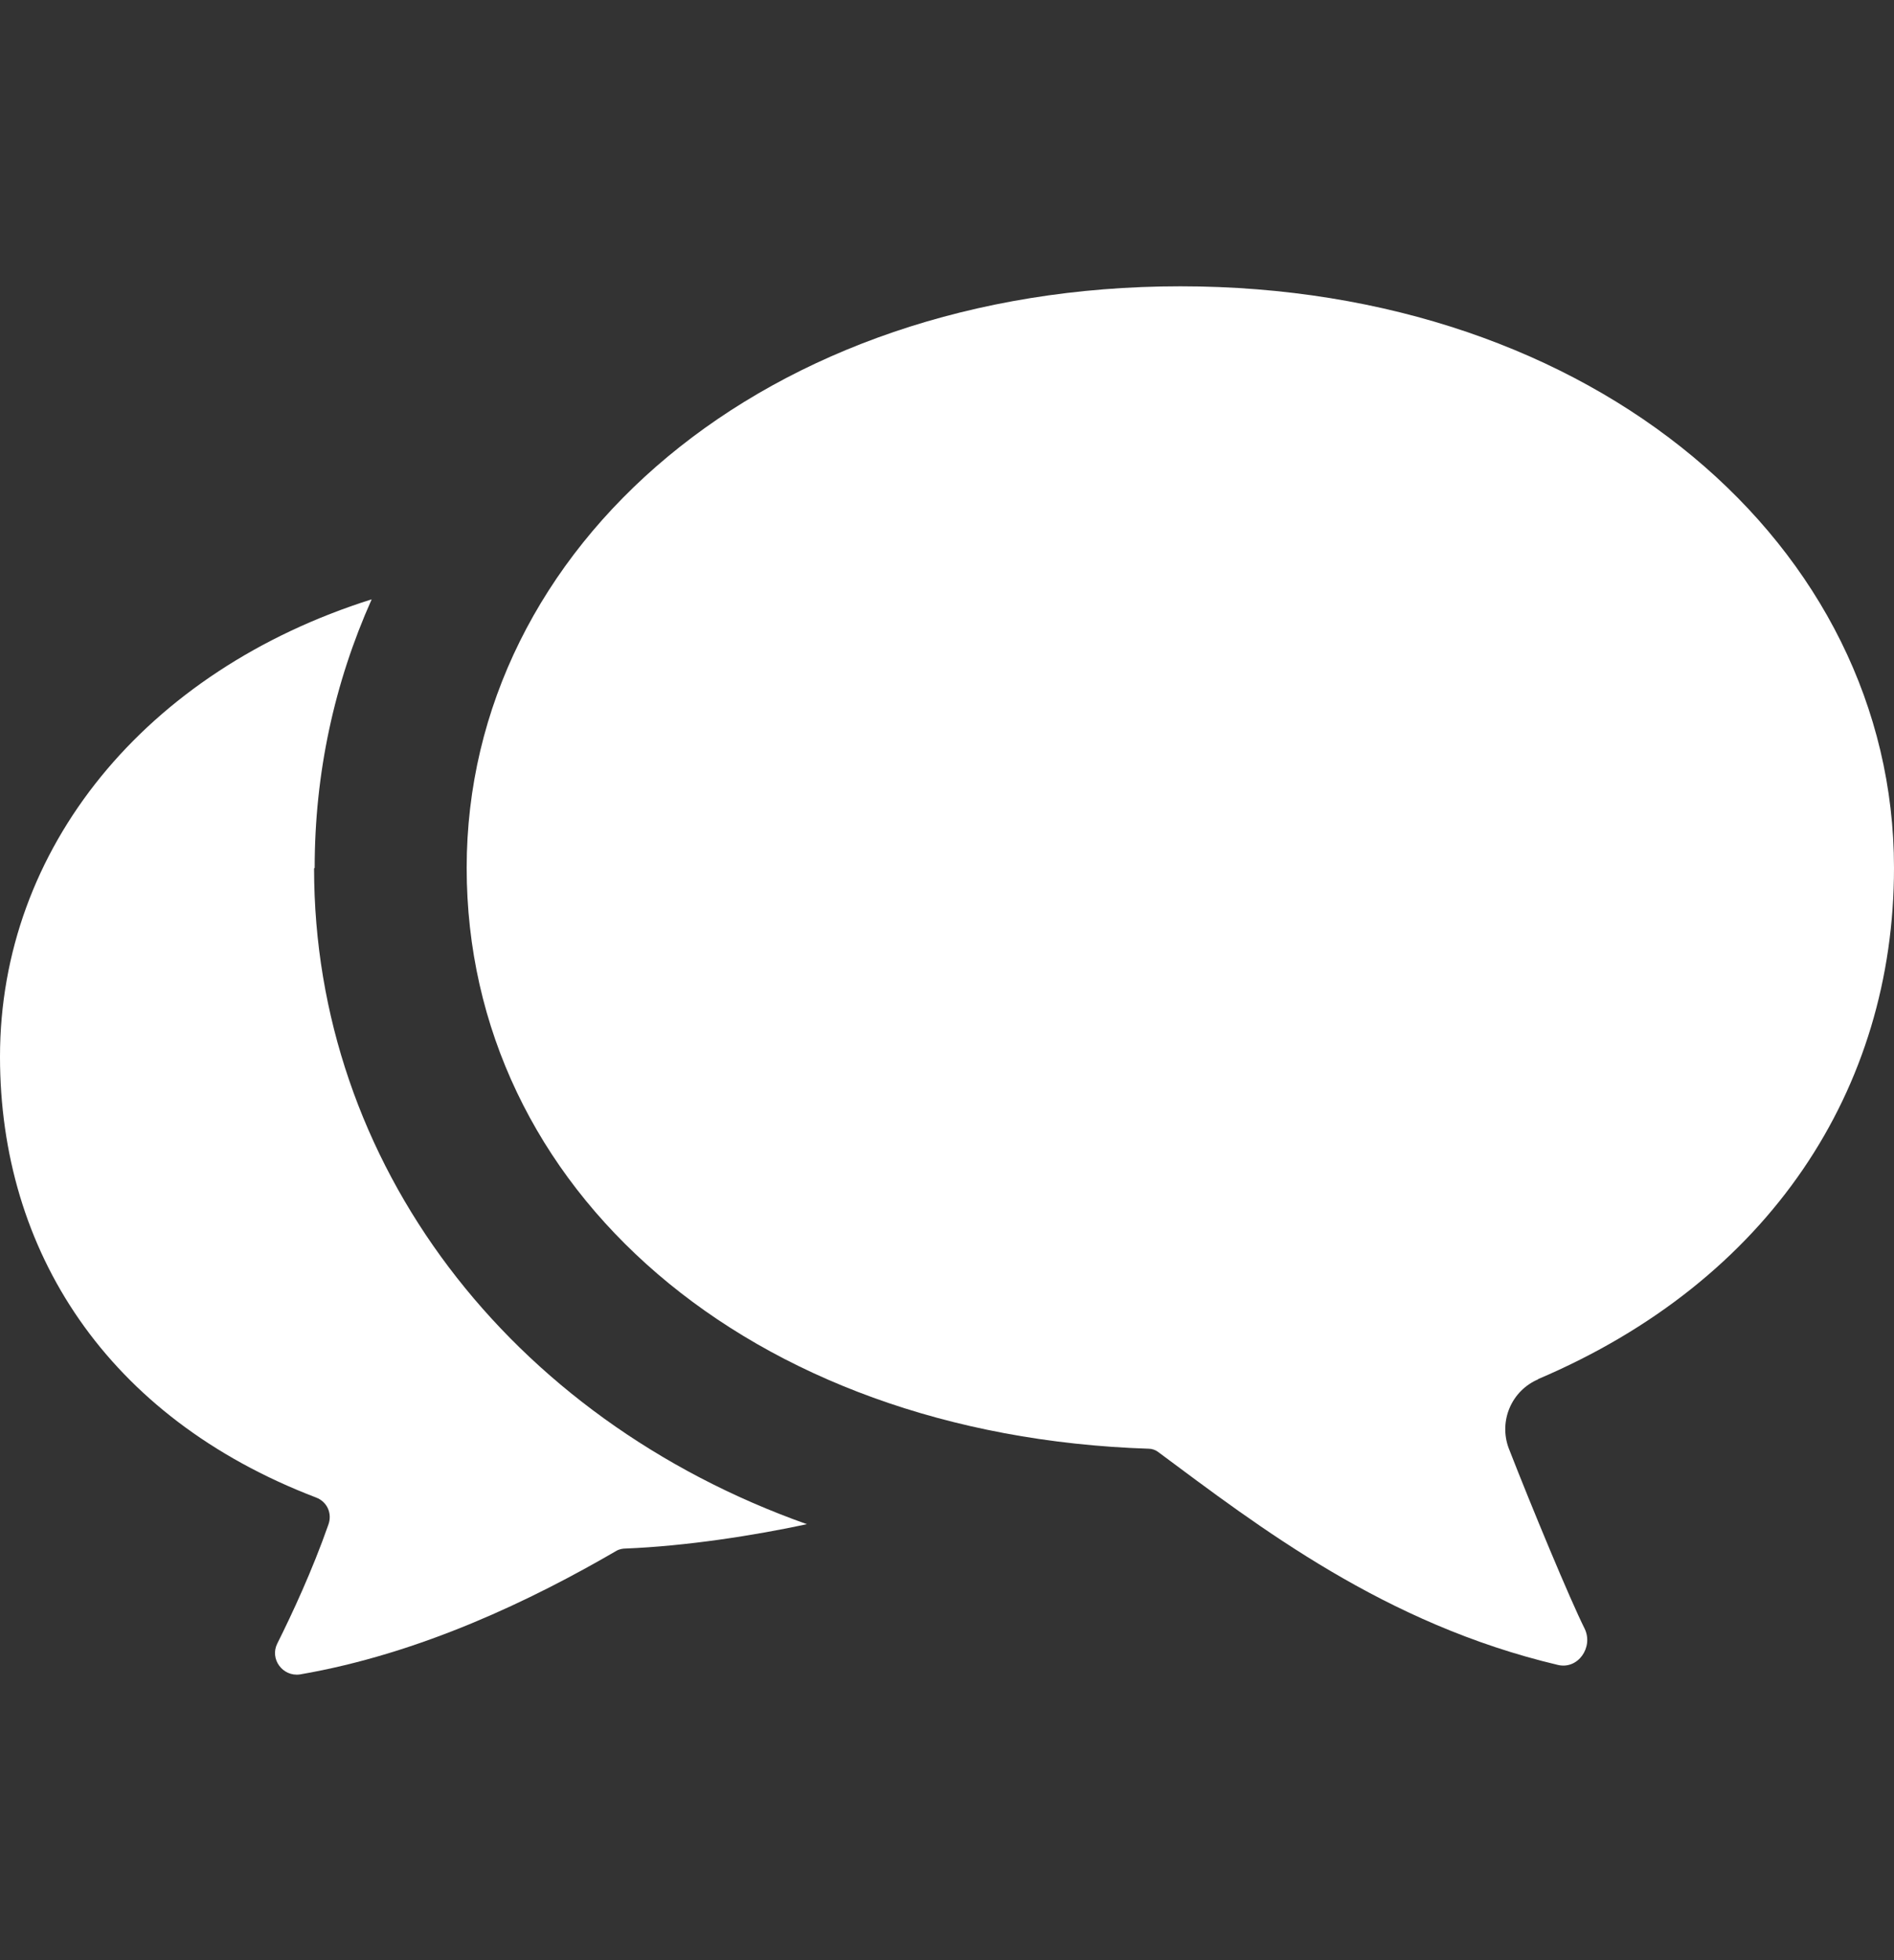
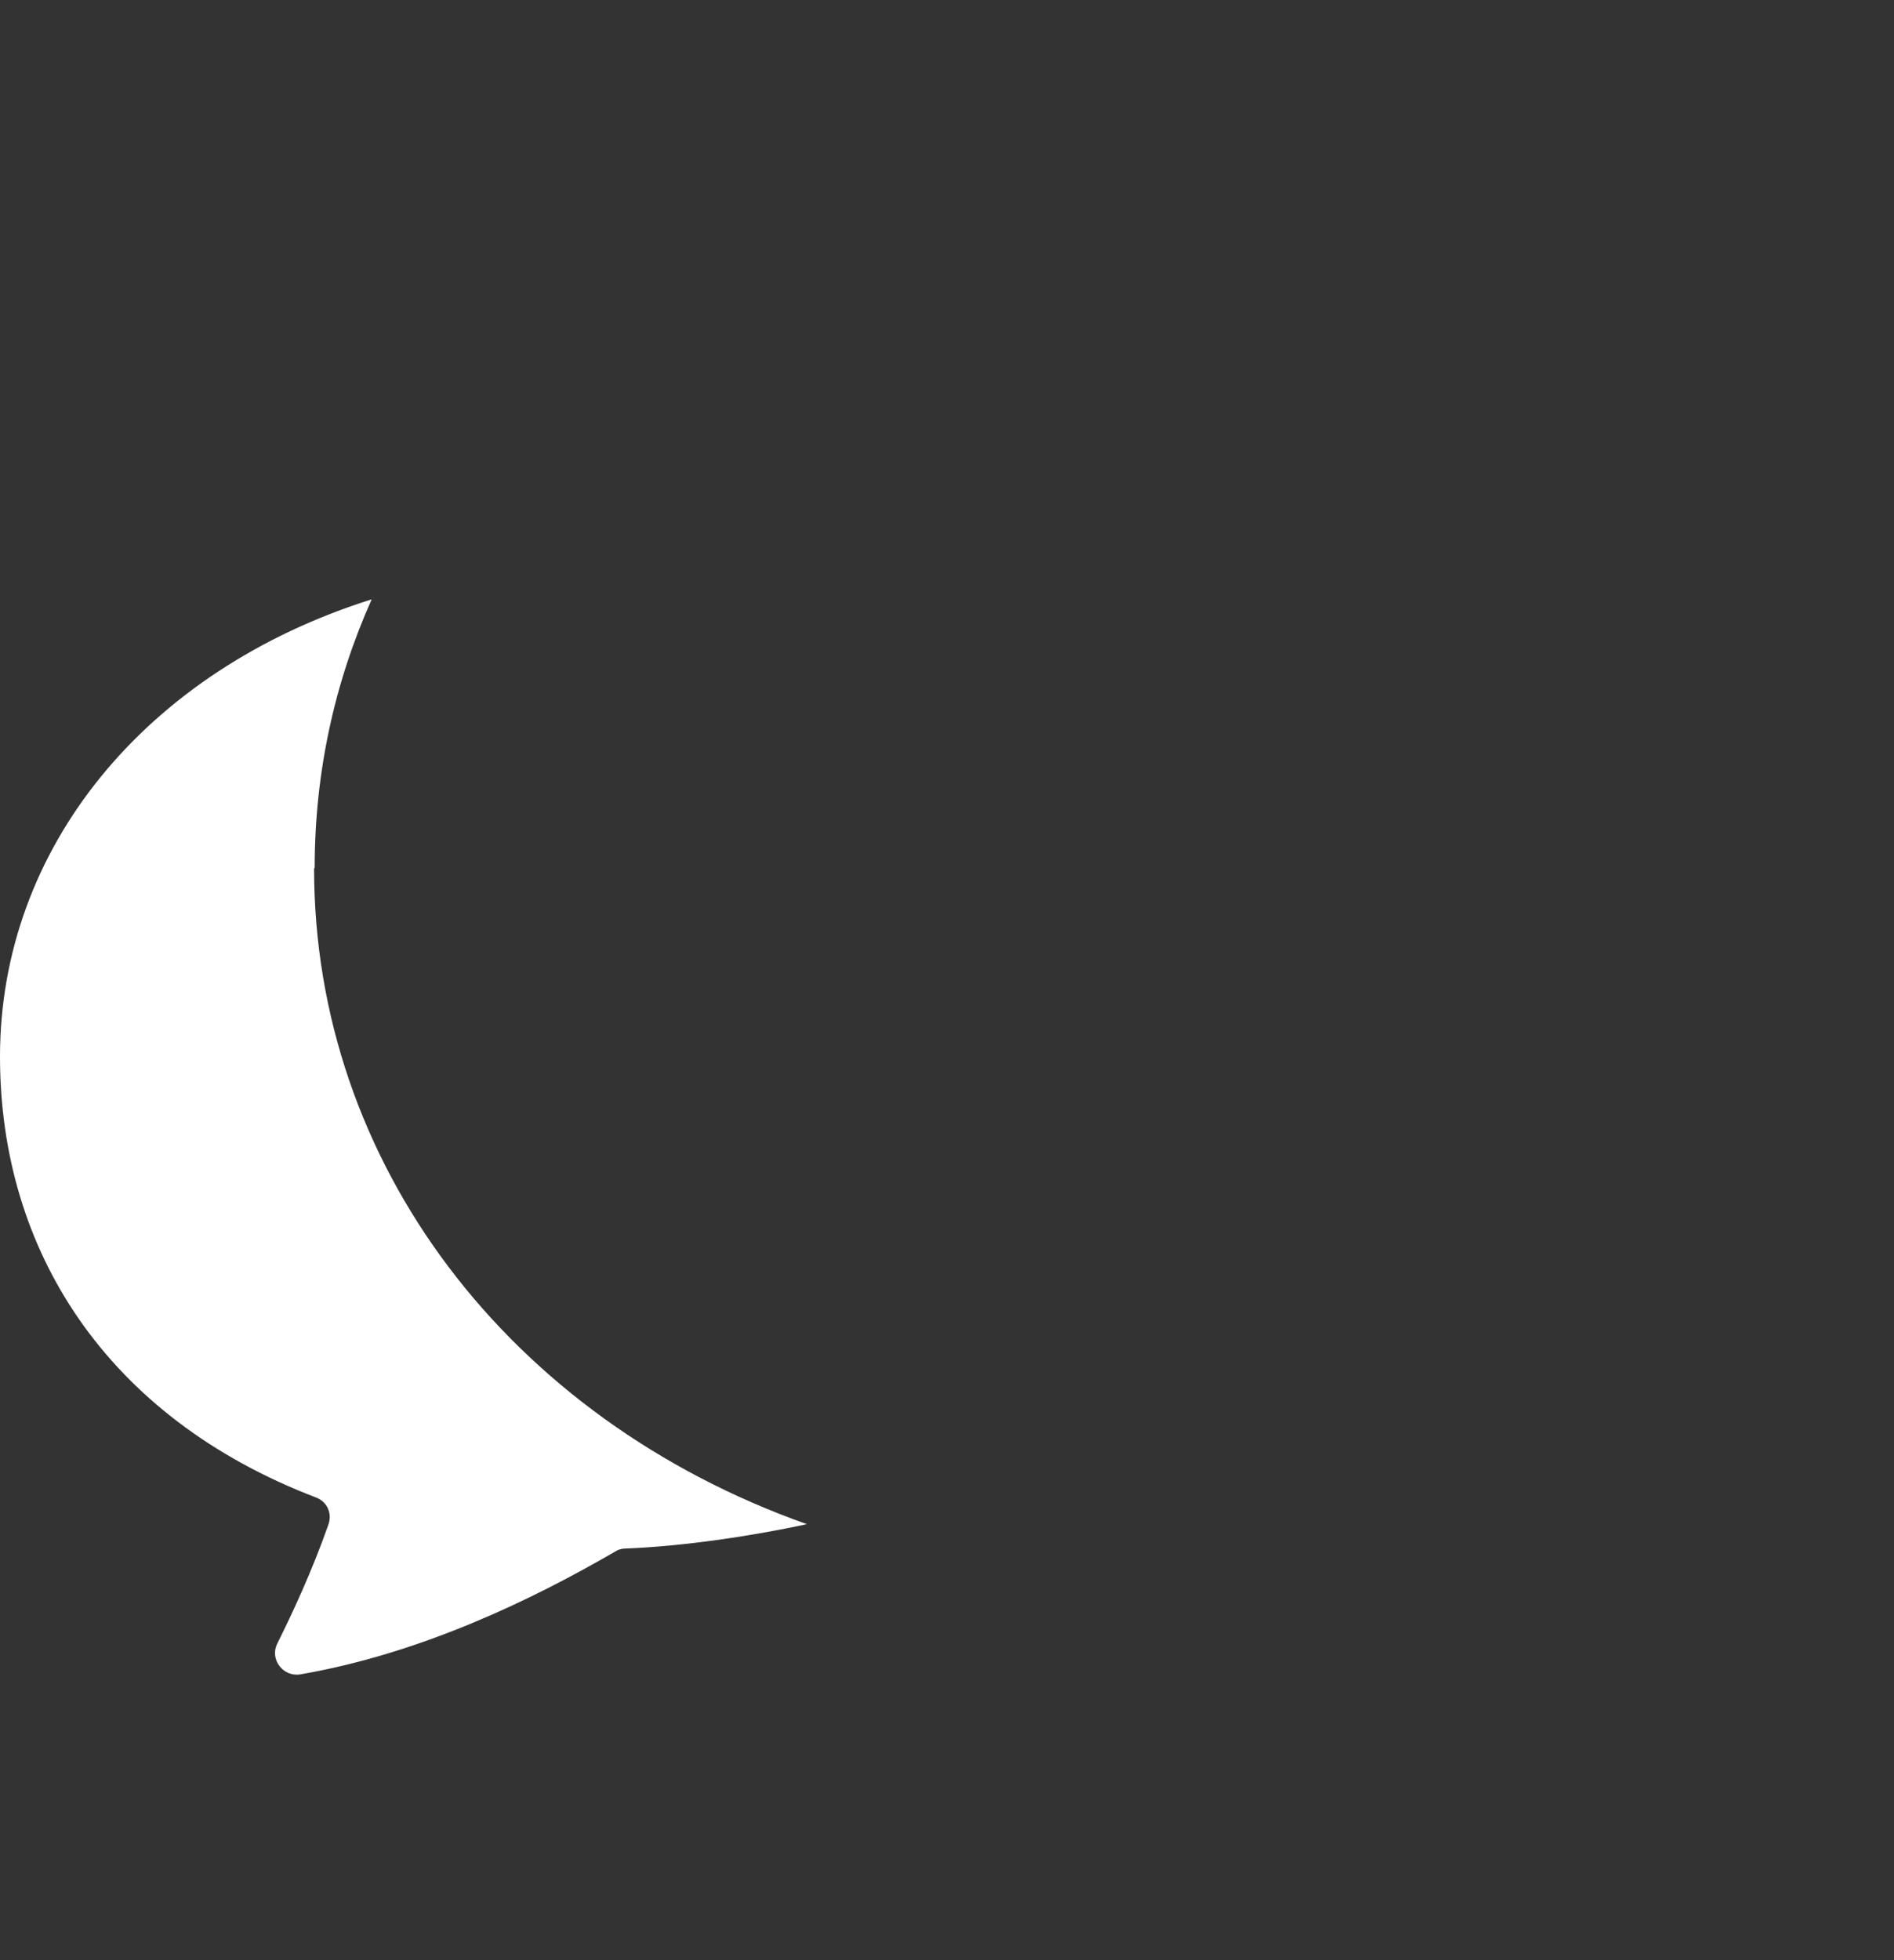
<svg xmlns="http://www.w3.org/2000/svg" id="a" width="31.9" height="33" viewBox="0 0 31.9 33">
  <rect x="0" y="0" width="31.9" height="33" fill="#333333" stroke="none" />
  <defs>
    <style>.b{fill:#fff;}.c{fill:none;}</style>
  </defs>
  <path class="b" d="m5.3,14.61c0-1.59.33-3.11.96-4.52-3.81,1.2-6.26,4.19-6.26,7.7,0,3.26,1.79,6.07,5.32,7.42.19.07.28.27.21.46-.27.77-.61,1.5-.86,2-.13.26.09.56.38.52,2.04-.35,3.92-1.26,5.33-2.08.05-.03.11-.04.16-.04,1.01-.04,2.17-.22,3.05-.41-5.02-1.78-8.3-6.08-8.3-11.04Z" />
-   <path class="b" d="m25.9,23.22c3.91-1.66,6-4.89,6-8.61,0-5.41-5.03-9.79-12.02-9.79S7.86,9.2,7.86,14.61s4.74,9.56,11.49,9.78c.05,0,.11.02.15.05,1.71,1.27,3.82,2.9,6.74,3.59.34.08.6-.3.45-.61-.25-.5-.89-2.04-1.28-3.04-.17-.46.05-.97.5-1.16Z" />
-   <rect class="c" x="4.95" width="22" height="33" />
</svg>